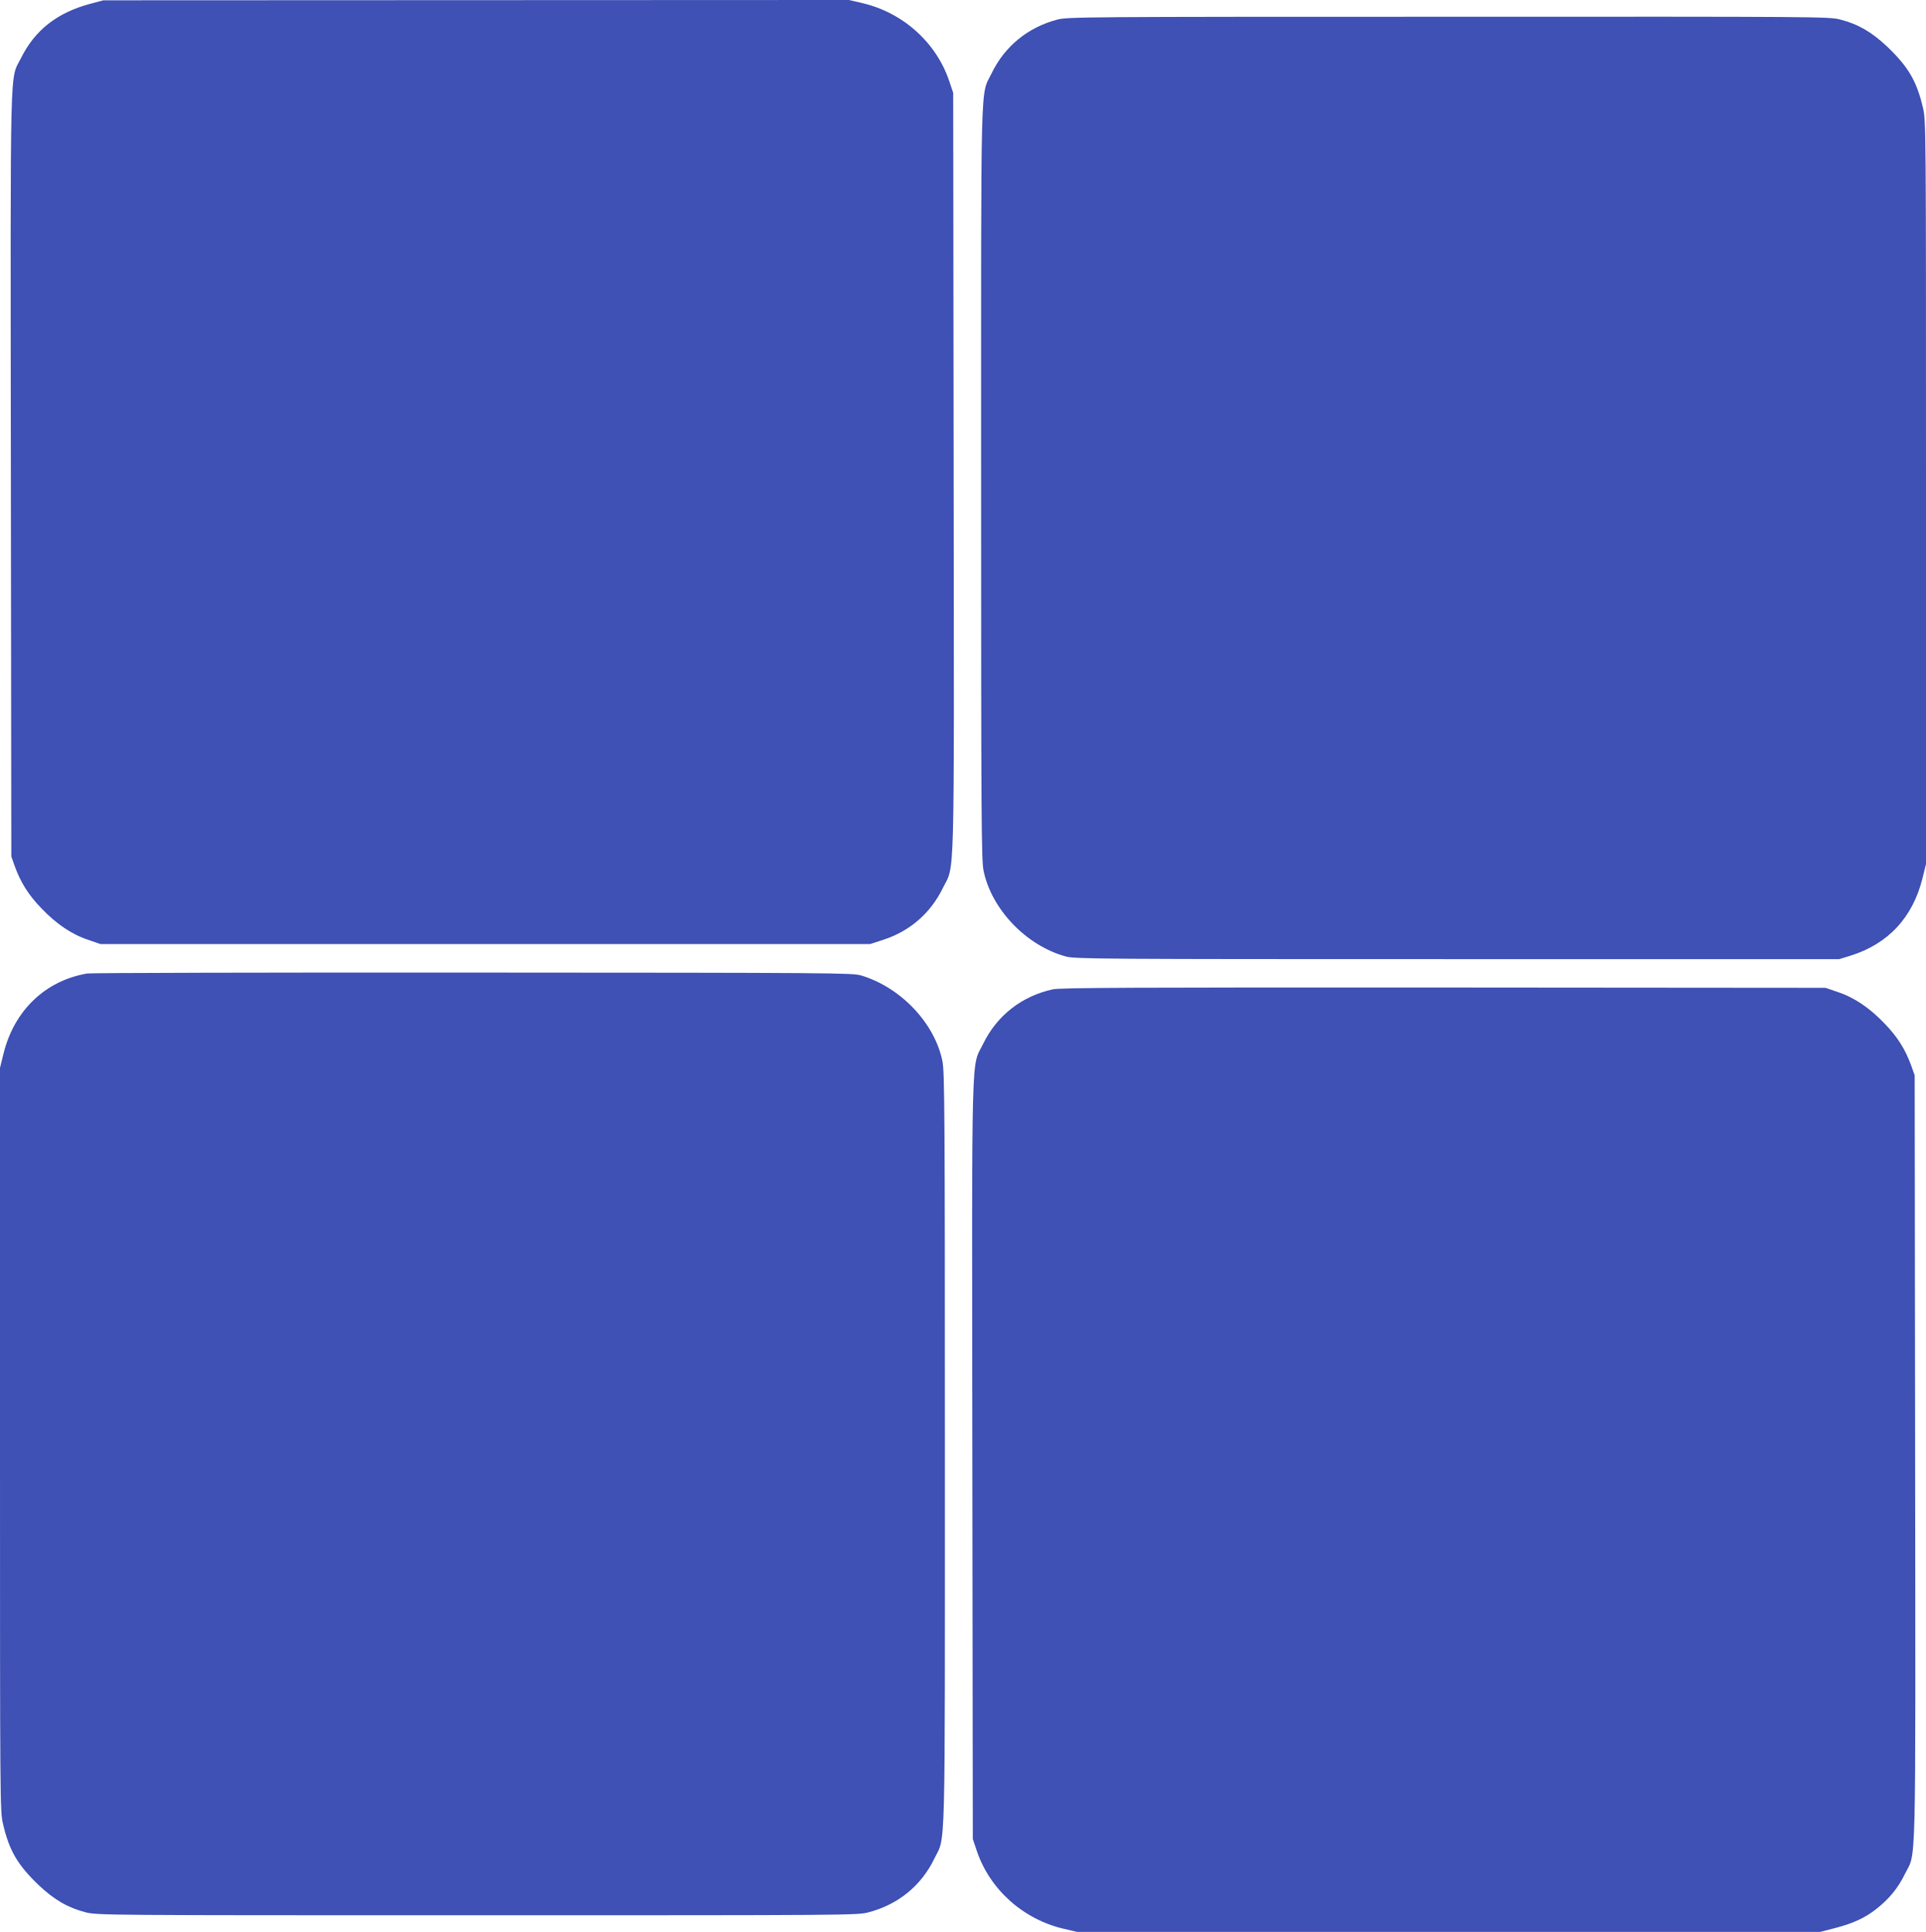
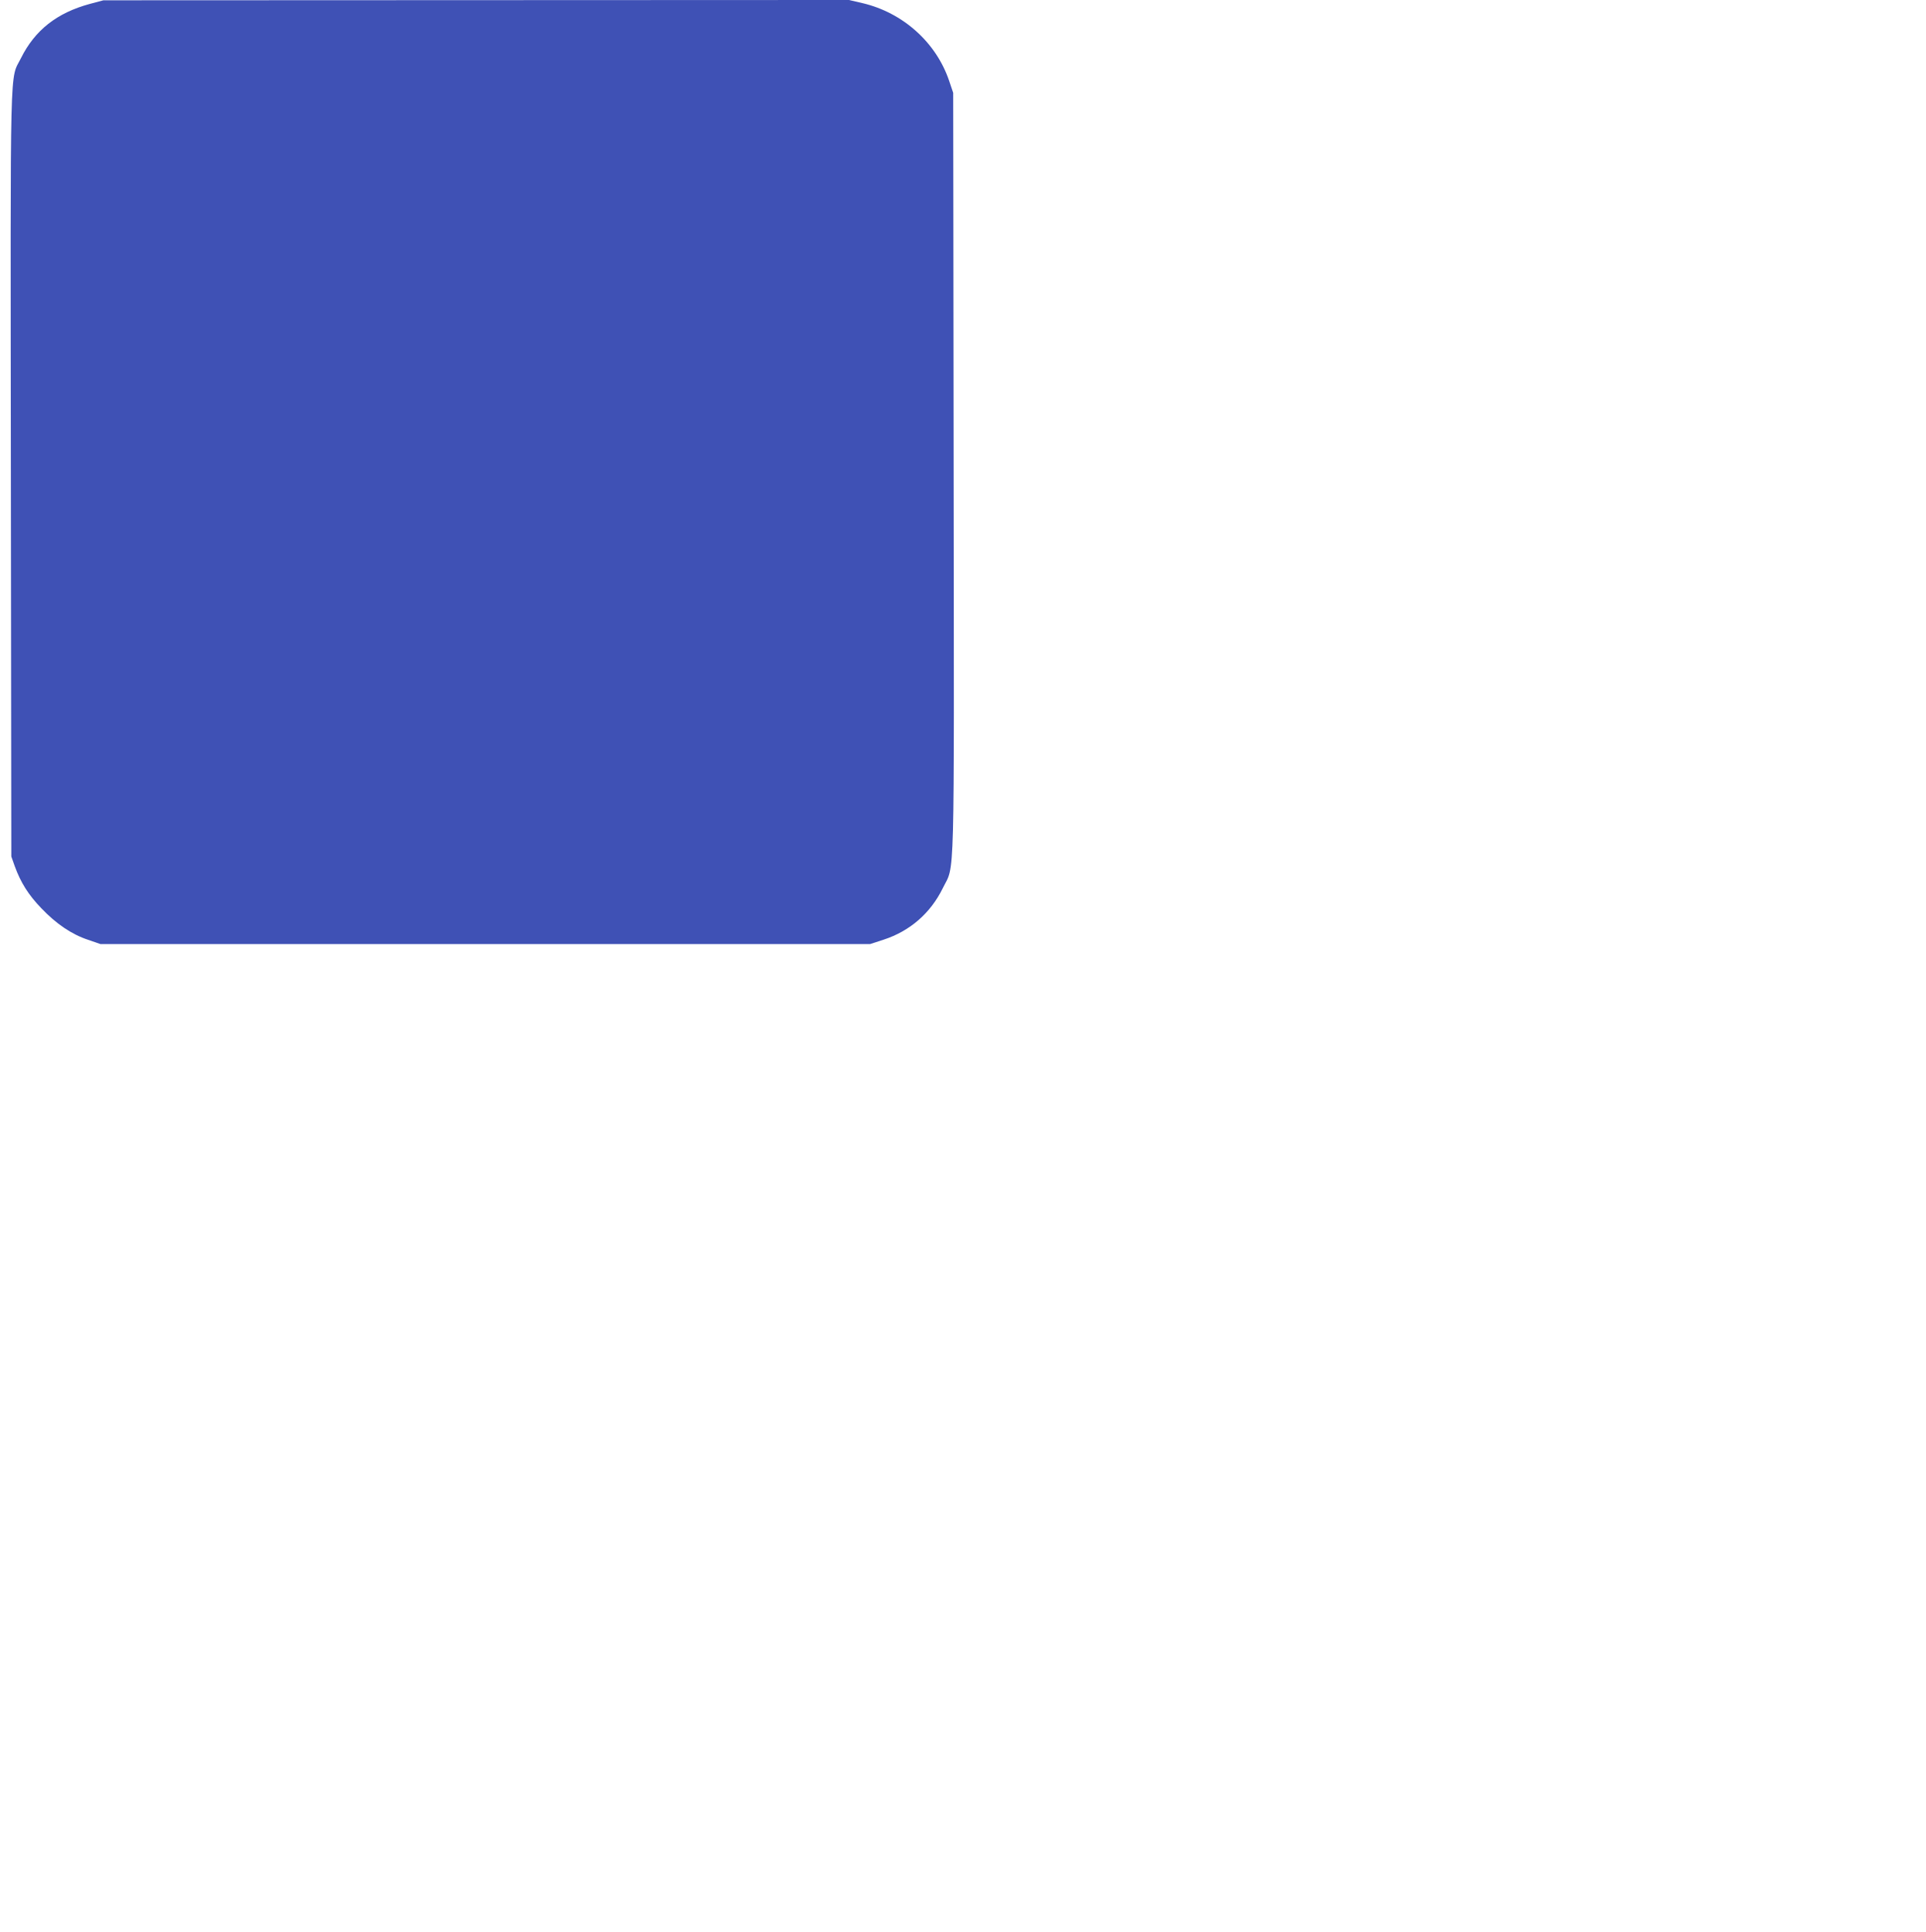
<svg xmlns="http://www.w3.org/2000/svg" version="1.0" width="1276pt" height="1280pt" viewBox="0 0 1276 1280" preserveAspectRatio="xMidYMid meet">
  <g transform="translate(0,1280) scale(0.1,-0.1)" fill="#3f51b5" stroke="none">
    <path d="M595 12774 c-218 -59 -364 -174 -456 -359 -75 -151 -70 62 -67 -2757 l3 -2533 23 -65 c39 -107 90 -189 176 -278 98 -103 201 -173 310 -209 l81 -28 2550 0 2550 0 89 29 c175 57 311 176 392 341 81 166 75 -58 72 2760 l-3 2510 -27 80 c-86 254 -306 451 -573 514 l-90 21 -2470 -1 -2470 -1 -90 -24z" />
-     <path d="M7004 12670 c-194 -51 -348 -177 -434 -355 -76 -158 -70 63 -70 -2715 0 -2221 2 -2499 16 -2568 52 -256 282 -497 544 -569 62 -17 195 -18 2595 -18 l2530 0 75 23 c249 78 411 252 476 510 l24 97 0 2462 c0 2423 0 2464 -20 2548 -41 177 -97 272 -237 406 -103 97 -193 149 -309 179 -76 20 -121 20 -2598 19 -2429 0 -2524 -1 -2592 -19z" />
-     <path d="M578 6350 c-277 -47 -483 -244 -554 -528 l-24 -97 0 -2462 c0 -2423 0 -2464 20 -2548 41 -177 97 -272 237 -406 103 -97 193 -149 309 -179 76 -20 122 -20 2594 -20 2454 0 2519 0 2592 19 197 51 351 176 438 356 76 158 70 -63 70 2715 0 2221 -2 2499 -16 2568 -51 253 -276 490 -539 569 -57 17 -187 18 -2570 19 -1380 1 -2531 -2 -2557 -6z" />
-     <path d="M6975 6245 c-205 -45 -369 -172 -461 -360 -81 -166 -75 58 -72 -2760 l3 -2510 27 -80 c86 -254 306 -451 573 -514 l90 -21 2462 0 2463 0 97 25 c123 32 202 69 278 130 84 67 140 136 186 230 75 151 70 -62 67 2757 l-3 2533 -23 65 c-39 107 -90 189 -176 278 -98 103 -201 173 -310 209 l-81 28 -2530 2 c-2057 1 -2541 -1 -2590 -12z" />
  </g>
</svg>